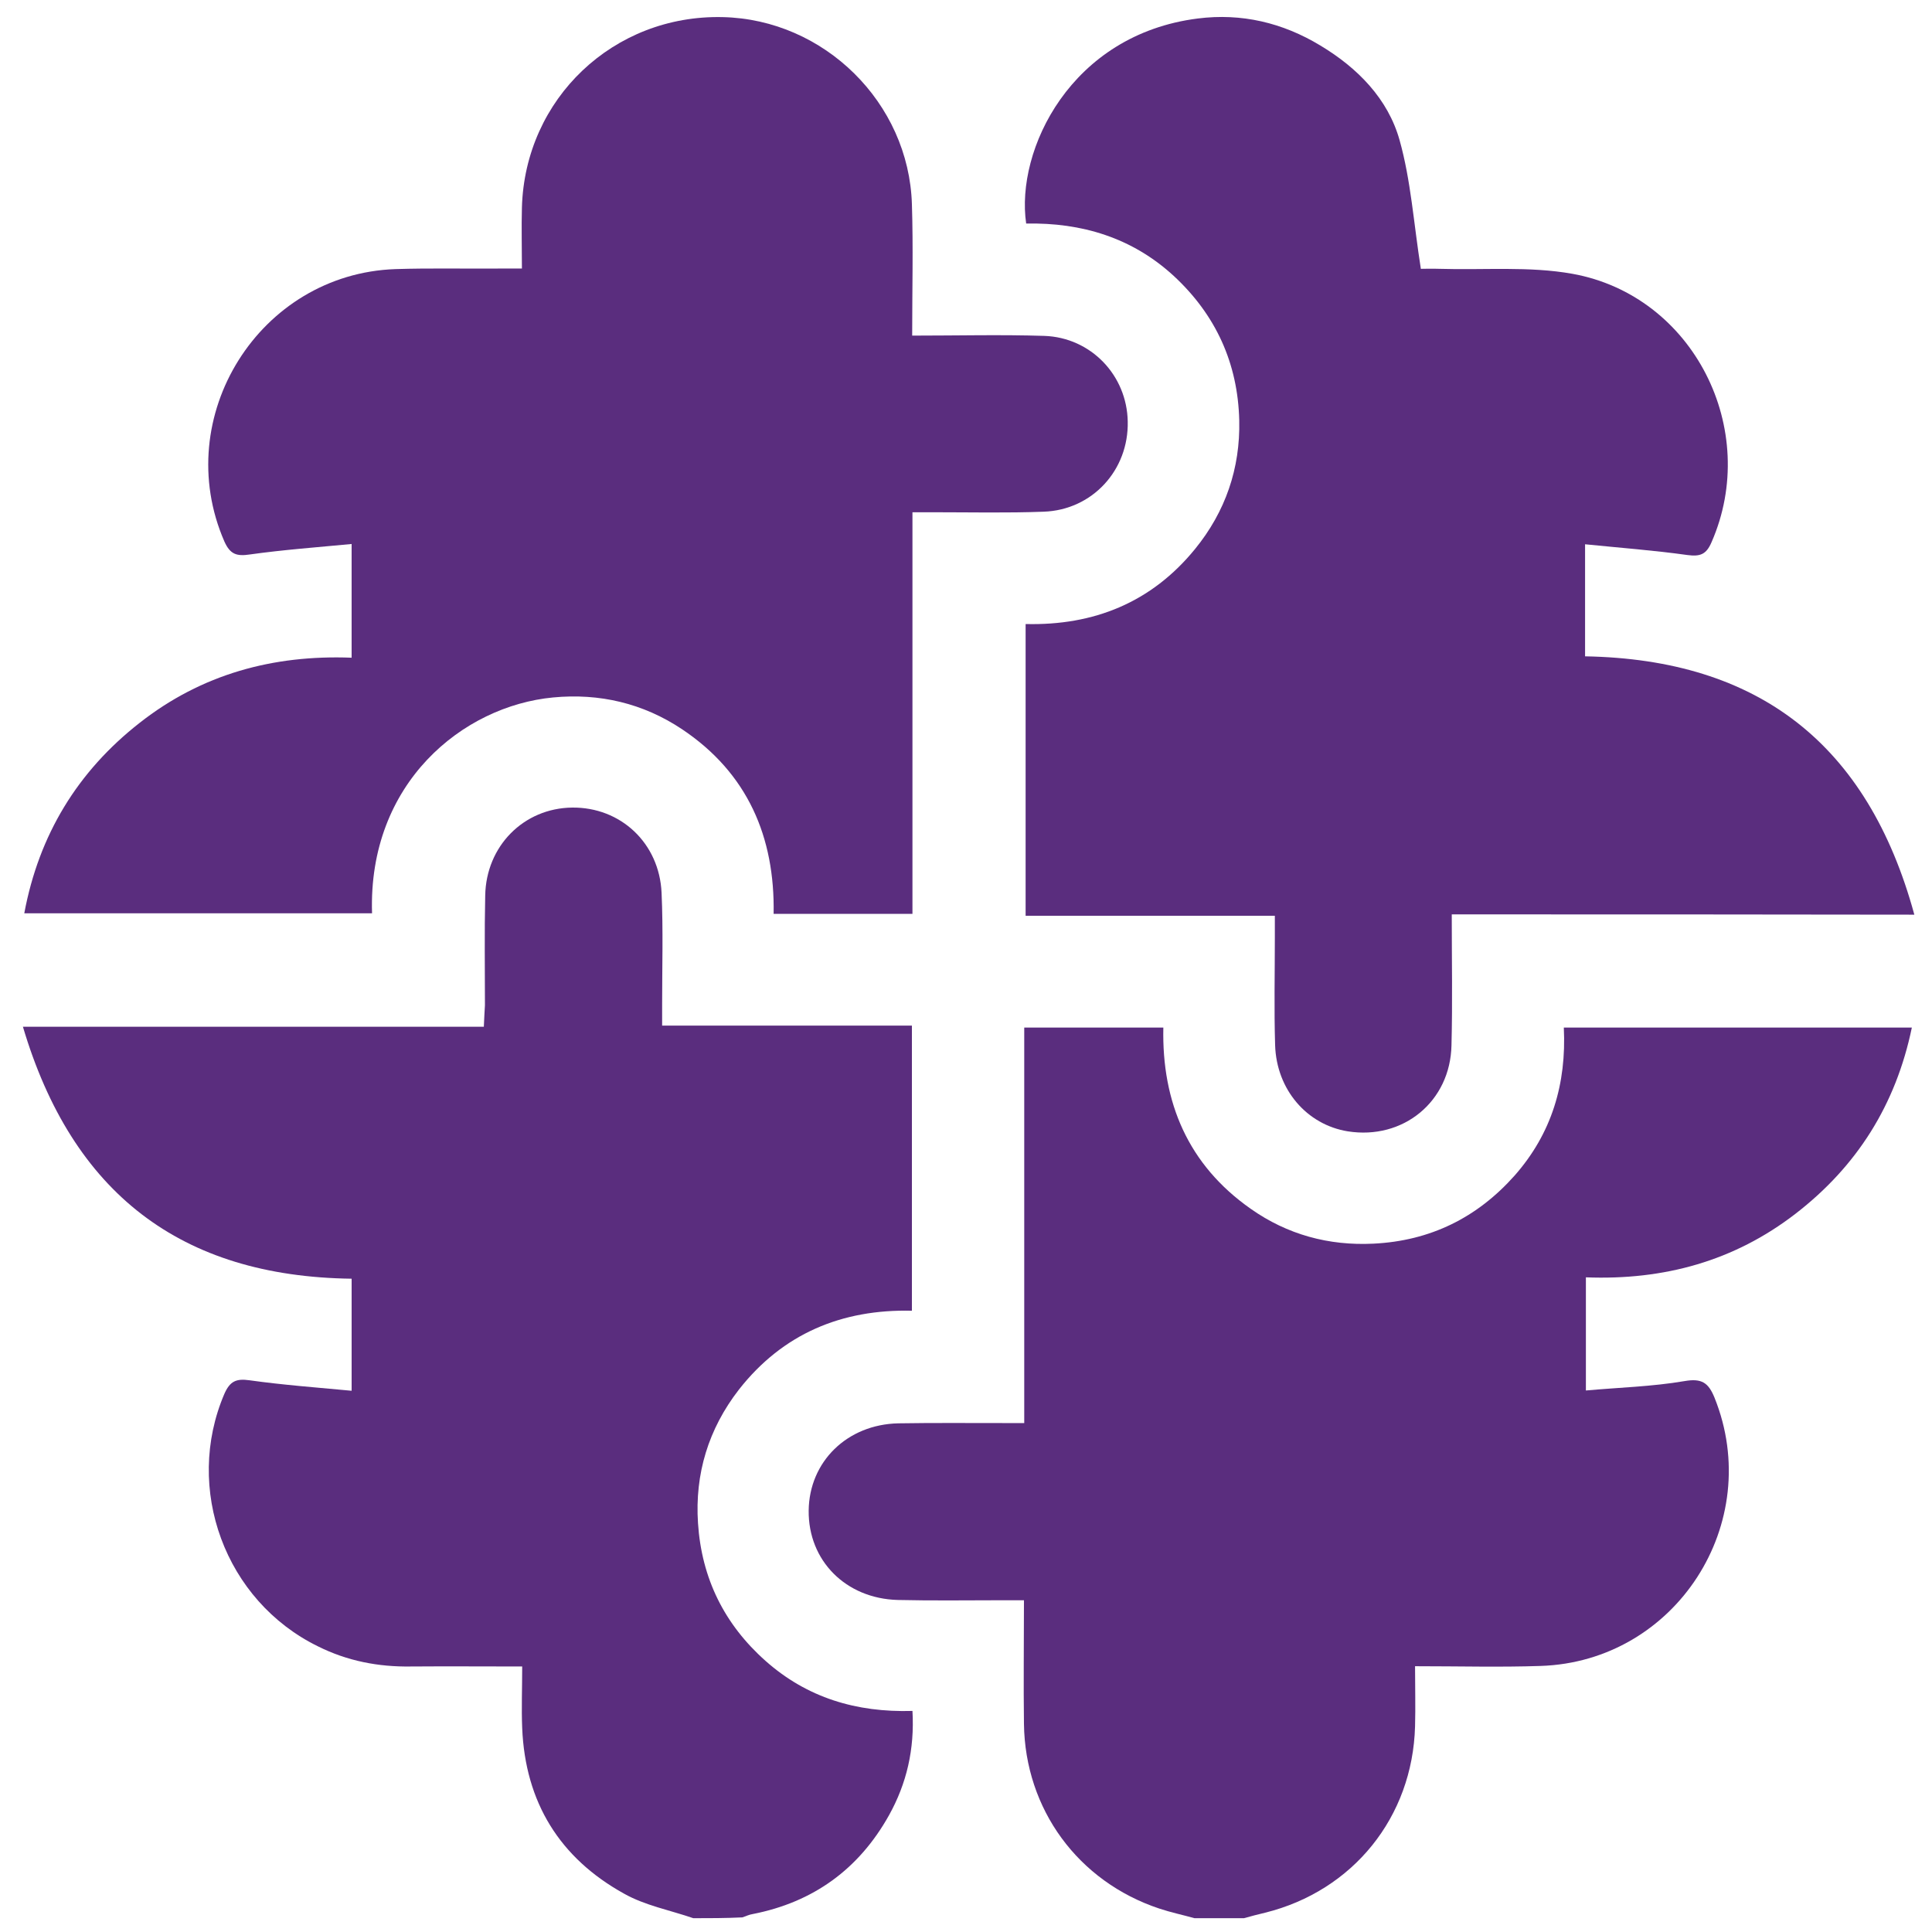
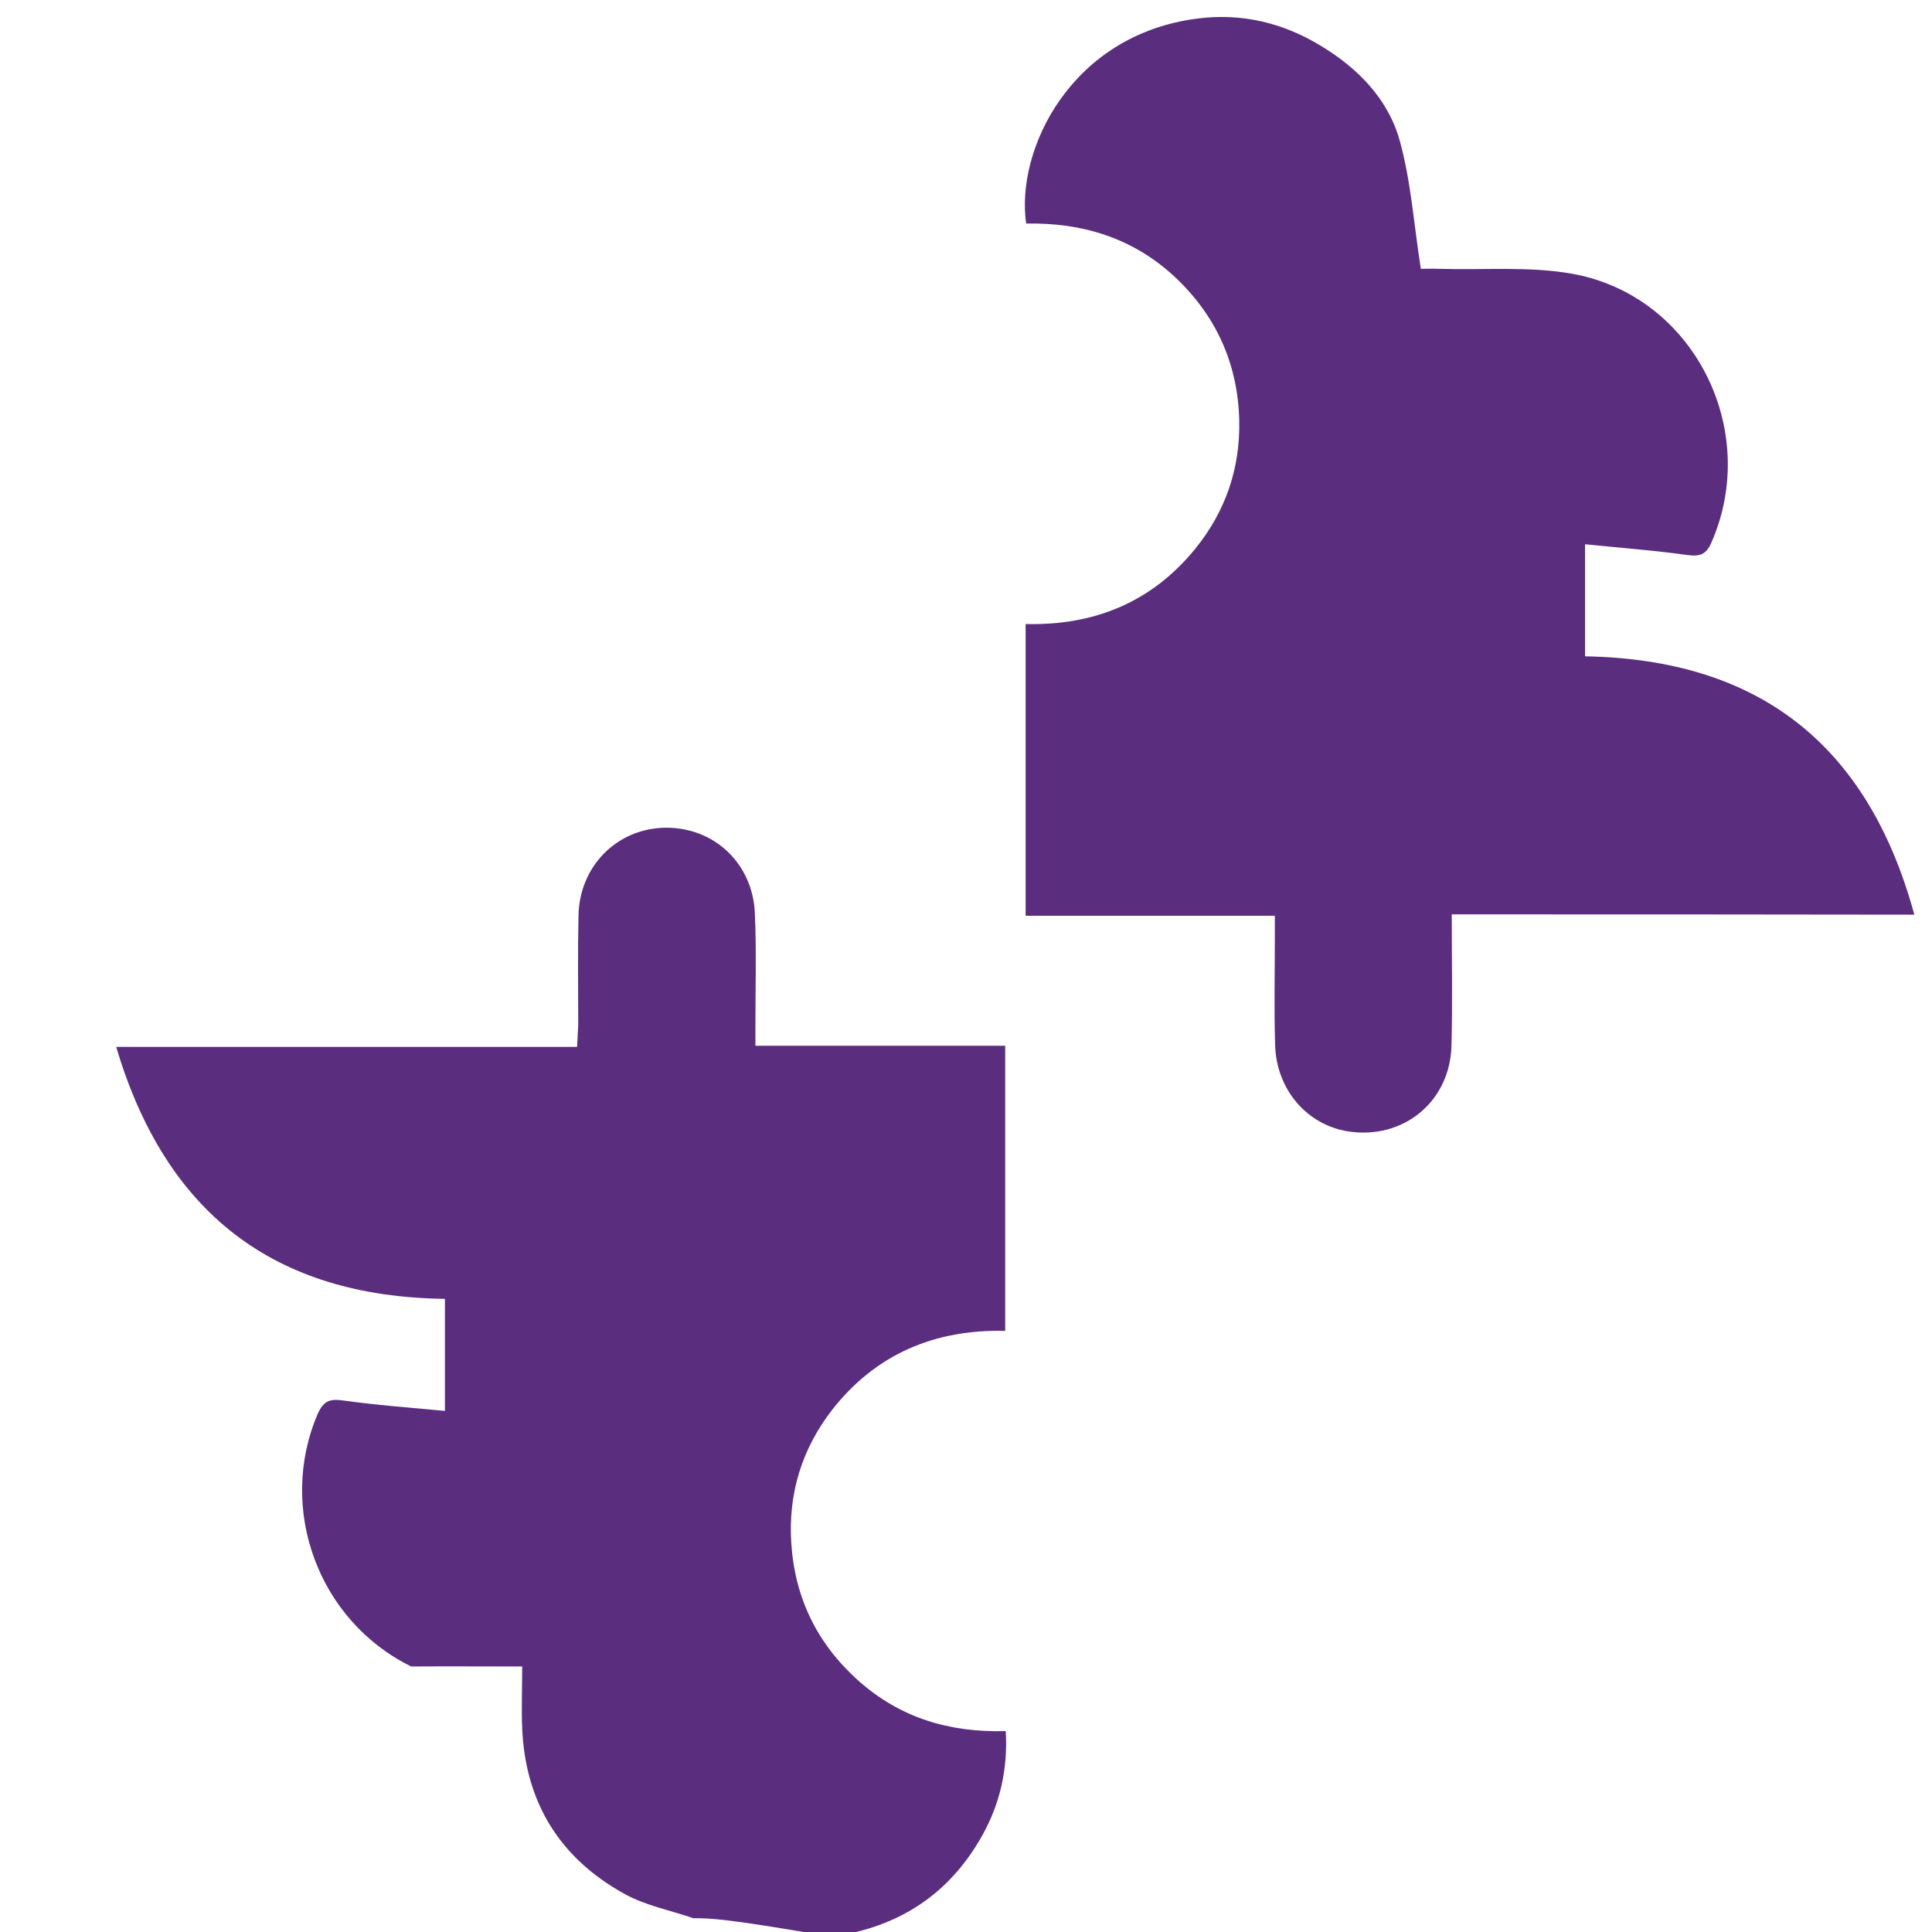
<svg xmlns="http://www.w3.org/2000/svg" id="Layer_1" x="0px" y="0px" viewBox="0 0 70 70" style="enable-background:new 0 0 70 70;" xml:space="preserve">
  <style type="text/css">	.st0{fill:#5A2D7E;}</style>
-   <path class="st0" d="M25.12,69.5c-0.84-0.29-1.75-0.46-2.51-0.89c-2.33-1.29-3.58-3.31-3.69-6c-0.03-0.71,0-1.42,0-2.23 c-1.39,0-2.71-0.01-4.02,0c-1.19,0.02-2.32-0.2-3.38-0.73c-3.37-1.65-4.86-5.72-3.39-9.15c0.2-0.45,0.42-0.56,0.91-0.49 c1.21,0.17,2.43,0.26,3.7,0.38c0-1.45,0-2.74,0-4.06c-6.19-0.08-10.12-3.1-11.91-9.13c5.63,0,11.13,0,16.7,0 c0.01-0.31,0.03-0.55,0.04-0.78c0-1.32-0.02-2.65,0.01-3.97c0.03-1.8,1.4-3.17,3.15-3.19c1.76-0.02,3.16,1.29,3.24,3.09 c0.06,1.34,0.02,2.69,0.02,4.03c0,0.24,0,0.48,0,0.78c3.06,0,6.03,0,9.05,0c0,3.46,0,6.85,0,10.33c-2.54-0.06-4.68,0.83-6.27,2.86 c-1.1,1.42-1.6,3.05-1.48,4.84c0.13,1.99,0.95,3.66,2.45,4.99c1.5,1.33,3.28,1.87,5.32,1.81c0.08,1.39-0.21,2.63-0.85,3.78 c-1.09,1.95-2.74,3.15-4.94,3.58c-0.13,0.02-0.25,0.08-0.37,0.12C26.29,69.5,25.7,69.5,25.12,69.5z" />
-   <path class="st0" d="M43.28,69.5c-0.43-0.12-0.86-0.21-1.28-0.35c-2.94-0.98-4.86-3.6-4.9-6.69c-0.02-1.46,0-2.91,0-4.48 c-0.27,0-0.51,0-0.74,0c-1.28,0-2.56,0.02-3.83-0.01c-1.89-0.05-3.25-1.43-3.23-3.24c0.02-1.77,1.39-3.12,3.25-3.16 c1.25-0.02,2.51-0.01,3.77-0.01c0.24,0,0.48,0,0.79,0c0-4.81,0-9.55,0-14.33c1.69,0,3.31,0,5.04,0c-0.06,2.71,0.9,4.98,3.17,6.57 c1.32,0.93,2.82,1.34,4.44,1.26c2.06-0.1,3.76-0.94,5.12-2.47c1.34-1.52,1.88-3.32,1.78-5.36c4.24,0,8.39,0,12.61,0 c-0.58,2.8-1.99,5.03-4.22,6.75c-2.22,1.71-4.76,2.41-7.59,2.3c0,1.35,0,2.64,0,4.1c1.2-0.11,2.4-0.14,3.57-0.34 c0.63-0.11,0.87,0.06,1.09,0.6c1.83,4.54-1.4,9.56-6.3,9.72c-1.47,0.05-2.95,0.01-4.55,0.01c0,0.76,0.02,1.47,0,2.18 c-0.09,3.29-2.25,5.96-5.43,6.75c-0.26,0.06-0.52,0.13-0.77,0.2C44.45,69.5,43.87,69.5,43.28,69.5z" />
+   <path class="st0" d="M25.12,69.5c-0.84-0.29-1.75-0.46-2.51-0.89c-2.33-1.29-3.58-3.31-3.69-6c-0.03-0.71,0-1.42,0-2.23 c-1.39,0-2.71-0.01-4.02,0c-3.37-1.65-4.86-5.72-3.39-9.15c0.2-0.45,0.42-0.56,0.91-0.49 c1.21,0.17,2.43,0.26,3.7,0.38c0-1.45,0-2.74,0-4.06c-6.19-0.08-10.12-3.1-11.91-9.13c5.63,0,11.13,0,16.7,0 c0.01-0.31,0.03-0.55,0.04-0.78c0-1.32-0.02-2.65,0.01-3.97c0.03-1.8,1.4-3.17,3.15-3.19c1.76-0.02,3.16,1.29,3.24,3.09 c0.06,1.34,0.02,2.69,0.02,4.03c0,0.24,0,0.48,0,0.78c3.06,0,6.03,0,9.05,0c0,3.46,0,6.85,0,10.33c-2.54-0.06-4.68,0.83-6.27,2.86 c-1.1,1.42-1.6,3.05-1.48,4.84c0.13,1.99,0.95,3.66,2.45,4.99c1.5,1.33,3.28,1.87,5.32,1.81c0.08,1.39-0.21,2.63-0.85,3.78 c-1.09,1.95-2.74,3.15-4.94,3.58c-0.13,0.02-0.25,0.08-0.37,0.12C26.29,69.5,25.7,69.5,25.12,69.5z" />
  <path class="st0" d="M52.6,33.13c0,1.66,0.03,3.2-0.01,4.74c-0.04,2.04-1.75,3.44-3.76,3.12c-1.48-0.24-2.58-1.51-2.63-3.12 c-0.04-1.3-0.01-2.6-0.01-3.9c0-0.24,0-0.49,0-0.79c-3.03,0-6.01,0-9.03,0c0-3.54,0-7.02,0-10.57c2.47,0.06,4.56-0.78,6.14-2.72 c1.1-1.35,1.64-2.92,1.6-4.66c-0.05-2.07-0.85-3.82-2.37-5.23c-1.51-1.39-3.34-1.94-5.35-1.9c-0.39-2.66,1.61-6.85,6.22-7.43 c1.58-0.2,3.07,0.15,4.44,0.98c1.35,0.81,2.45,1.93,2.87,3.43c0.41,1.46,0.51,3.01,0.77,4.66c0.11,0,0.39-0.01,0.67,0 c1.61,0.05,3.26-0.1,4.82,0.18c4.39,0.79,6.83,5.65,5.04,9.73c-0.19,0.44-0.41,0.52-0.87,0.46c-1.21-0.17-2.43-0.26-3.71-0.39 c0,1.44,0,2.72,0,4.06c6.27,0.11,10.24,3.17,11.93,9.36C63.71,33.13,58.21,33.13,52.6,33.13z" />
-   <path class="st0" d="M33.05,12.16c1.66,0,3.23-0.04,4.79,0.01c1.69,0.06,2.99,1.43,3.02,3.1c0.04,1.76-1.28,3.21-3.05,3.27 c-1.32,0.05-2.64,0.02-3.97,0.02c-0.24,0-0.48,0-0.78,0c0,4.89,0,9.7,0,14.55c-1.68,0-3.31,0-5.03,0c0.05-2.78-0.94-5.1-3.32-6.69 c-1.41-0.94-2.99-1.31-4.67-1.15c-3.27,0.31-6.71,3.1-6.56,7.82c-4.18,0-8.35,0-12.6,0c0.53-2.84,1.93-5.14,4.18-6.9 c2.24-1.76,4.83-2.47,7.68-2.36c0-1.37,0-2.66,0-4.12c-1.26,0.12-2.48,0.21-3.69,0.38c-0.47,0.07-0.71,0-0.92-0.47 c-1.97-4.52,1.27-9.7,6.2-9.87c1.25-0.04,2.51-0.01,3.77-0.02c0.24,0,0.48,0,0.81,0c0-0.79-0.02-1.5,0-2.21 c0.11-3.95,3.32-6.99,7.27-6.9c3.68,0.08,6.75,3.1,6.86,6.78C33.09,8.95,33.05,10.5,33.05,12.16z" />
</svg>